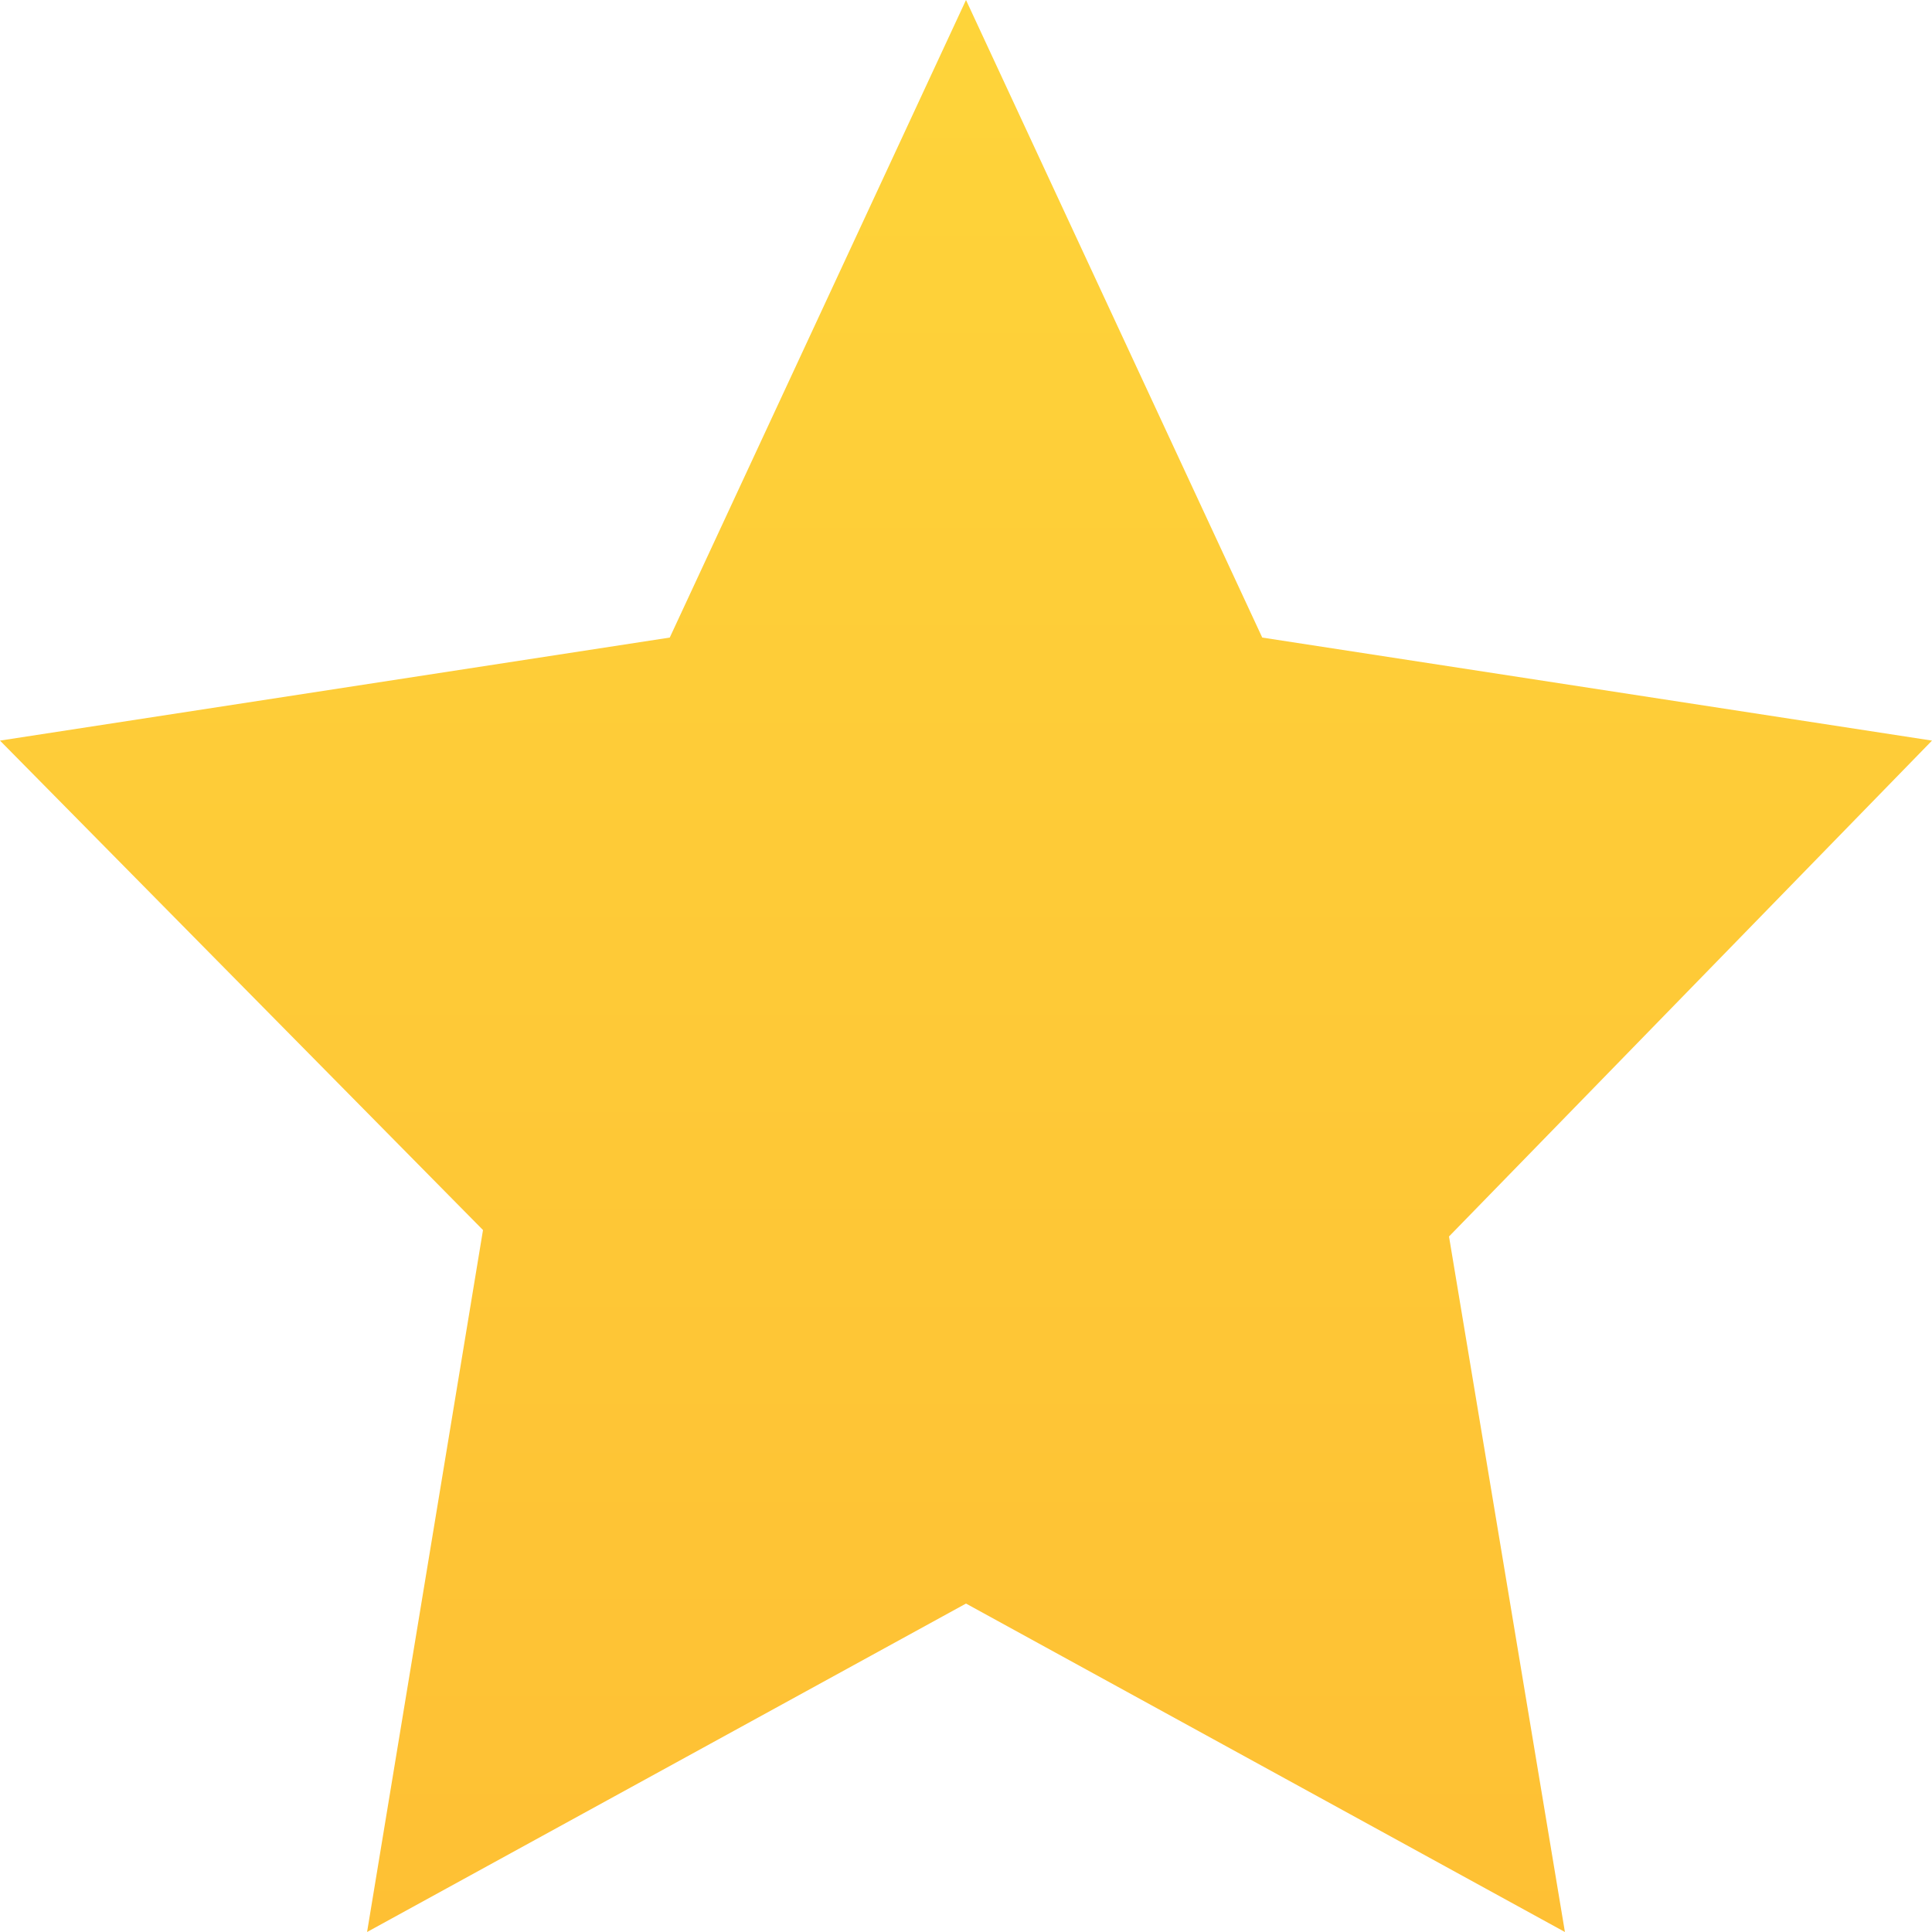
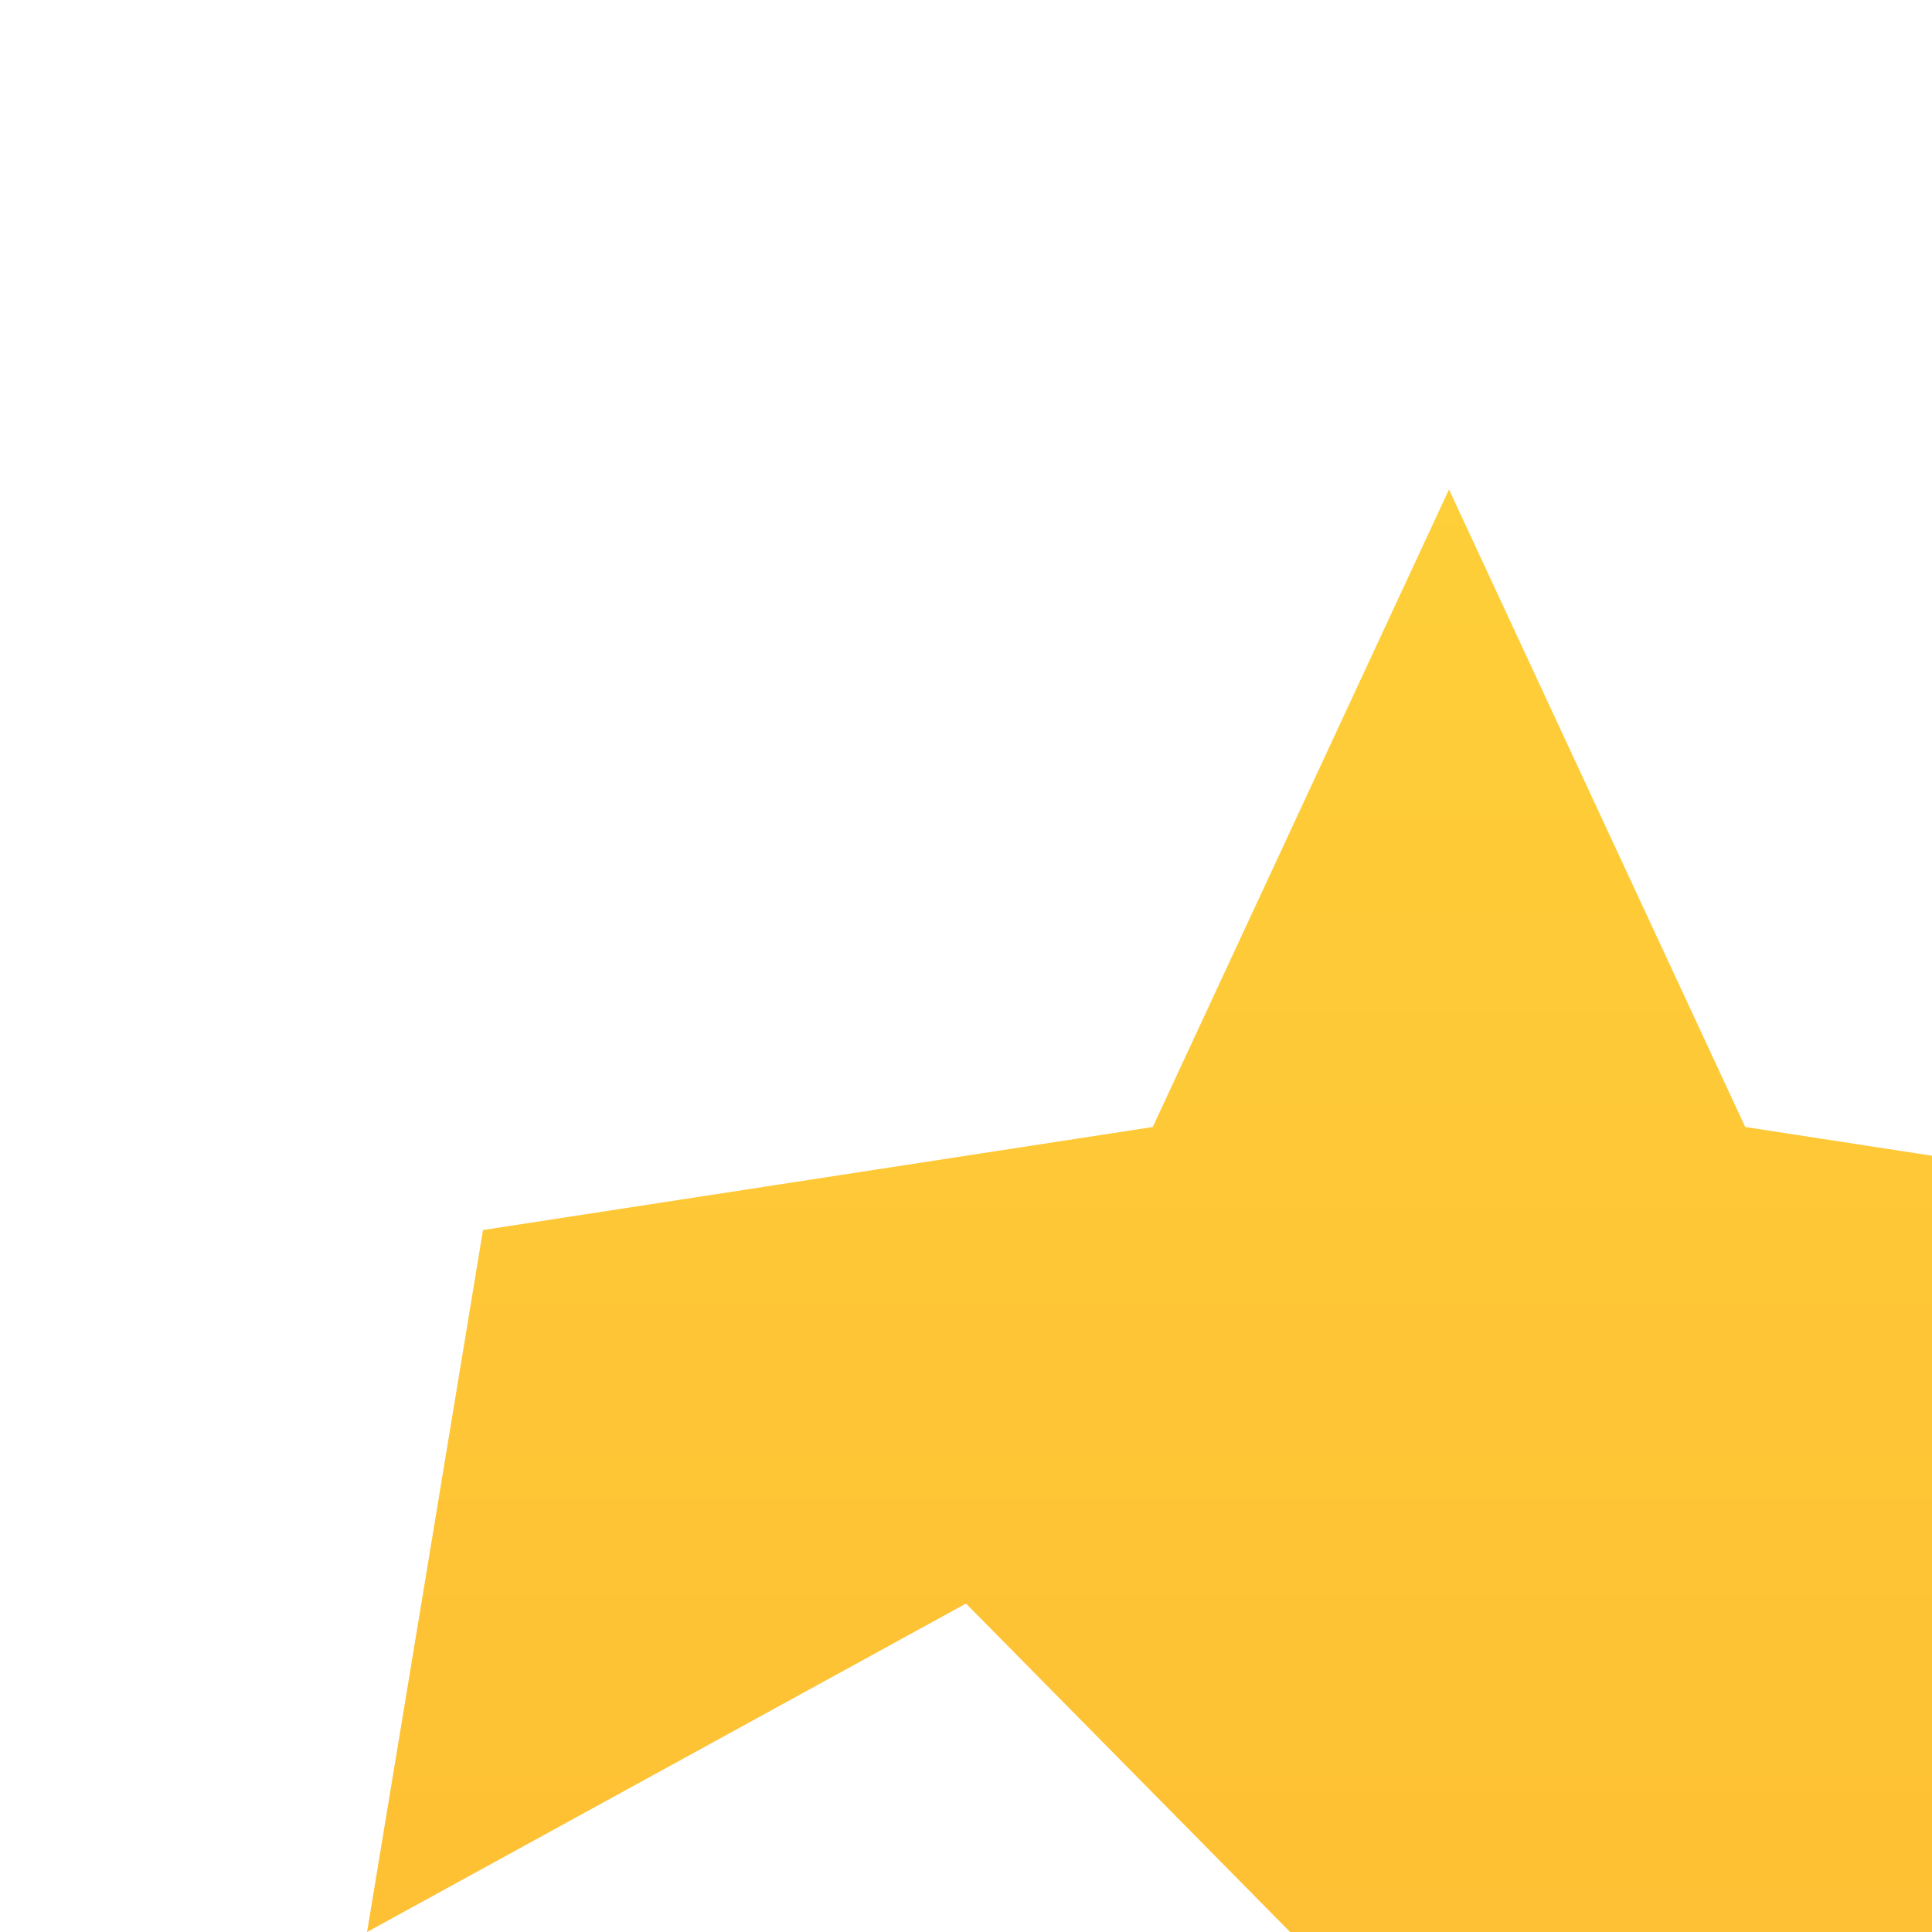
<svg xmlns="http://www.w3.org/2000/svg" width="100%" height="100%" viewBox="0 0 30 30" version="1.1" xml:space="preserve" style="fill-rule:evenodd;clip-rule:evenodd;stroke-linejoin:round;stroke-miterlimit:2;">
-   <path d="M15,24.9l-9.3,5.1l1.8,-10.9l-7.5,-7.6l10.4,-1.6l4.6,-9.9l4.6,9.9l10.4,1.6l-7.5,7.7l1.8,10.8l-9.3,-5.1Z" style="fill:url(#_Linear1);fill-rule:nonzero;" />
+   <path d="M15,24.9l-9.3,5.1l1.8,-10.9l10.4,-1.6l4.6,-9.9l4.6,9.9l10.4,1.6l-7.5,7.7l1.8,10.8l-9.3,-5.1Z" style="fill:url(#_Linear1);fill-rule:nonzero;" />
  <defs>
    <linearGradient id="_Linear1" x1="0" y1="0" x2="1" y2="0" gradientUnits="userSpaceOnUse" gradientTransform="matrix(1.83708e-15,30.002,-30.002,1.83708e-15,15,-0.001)">
      <stop offset="0" style="stop-color:#fed43a;stop-opacity:1" />
      <stop offset="1" style="stop-color:#fec034;stop-opacity:1" />
    </linearGradient>
  </defs>
</svg>